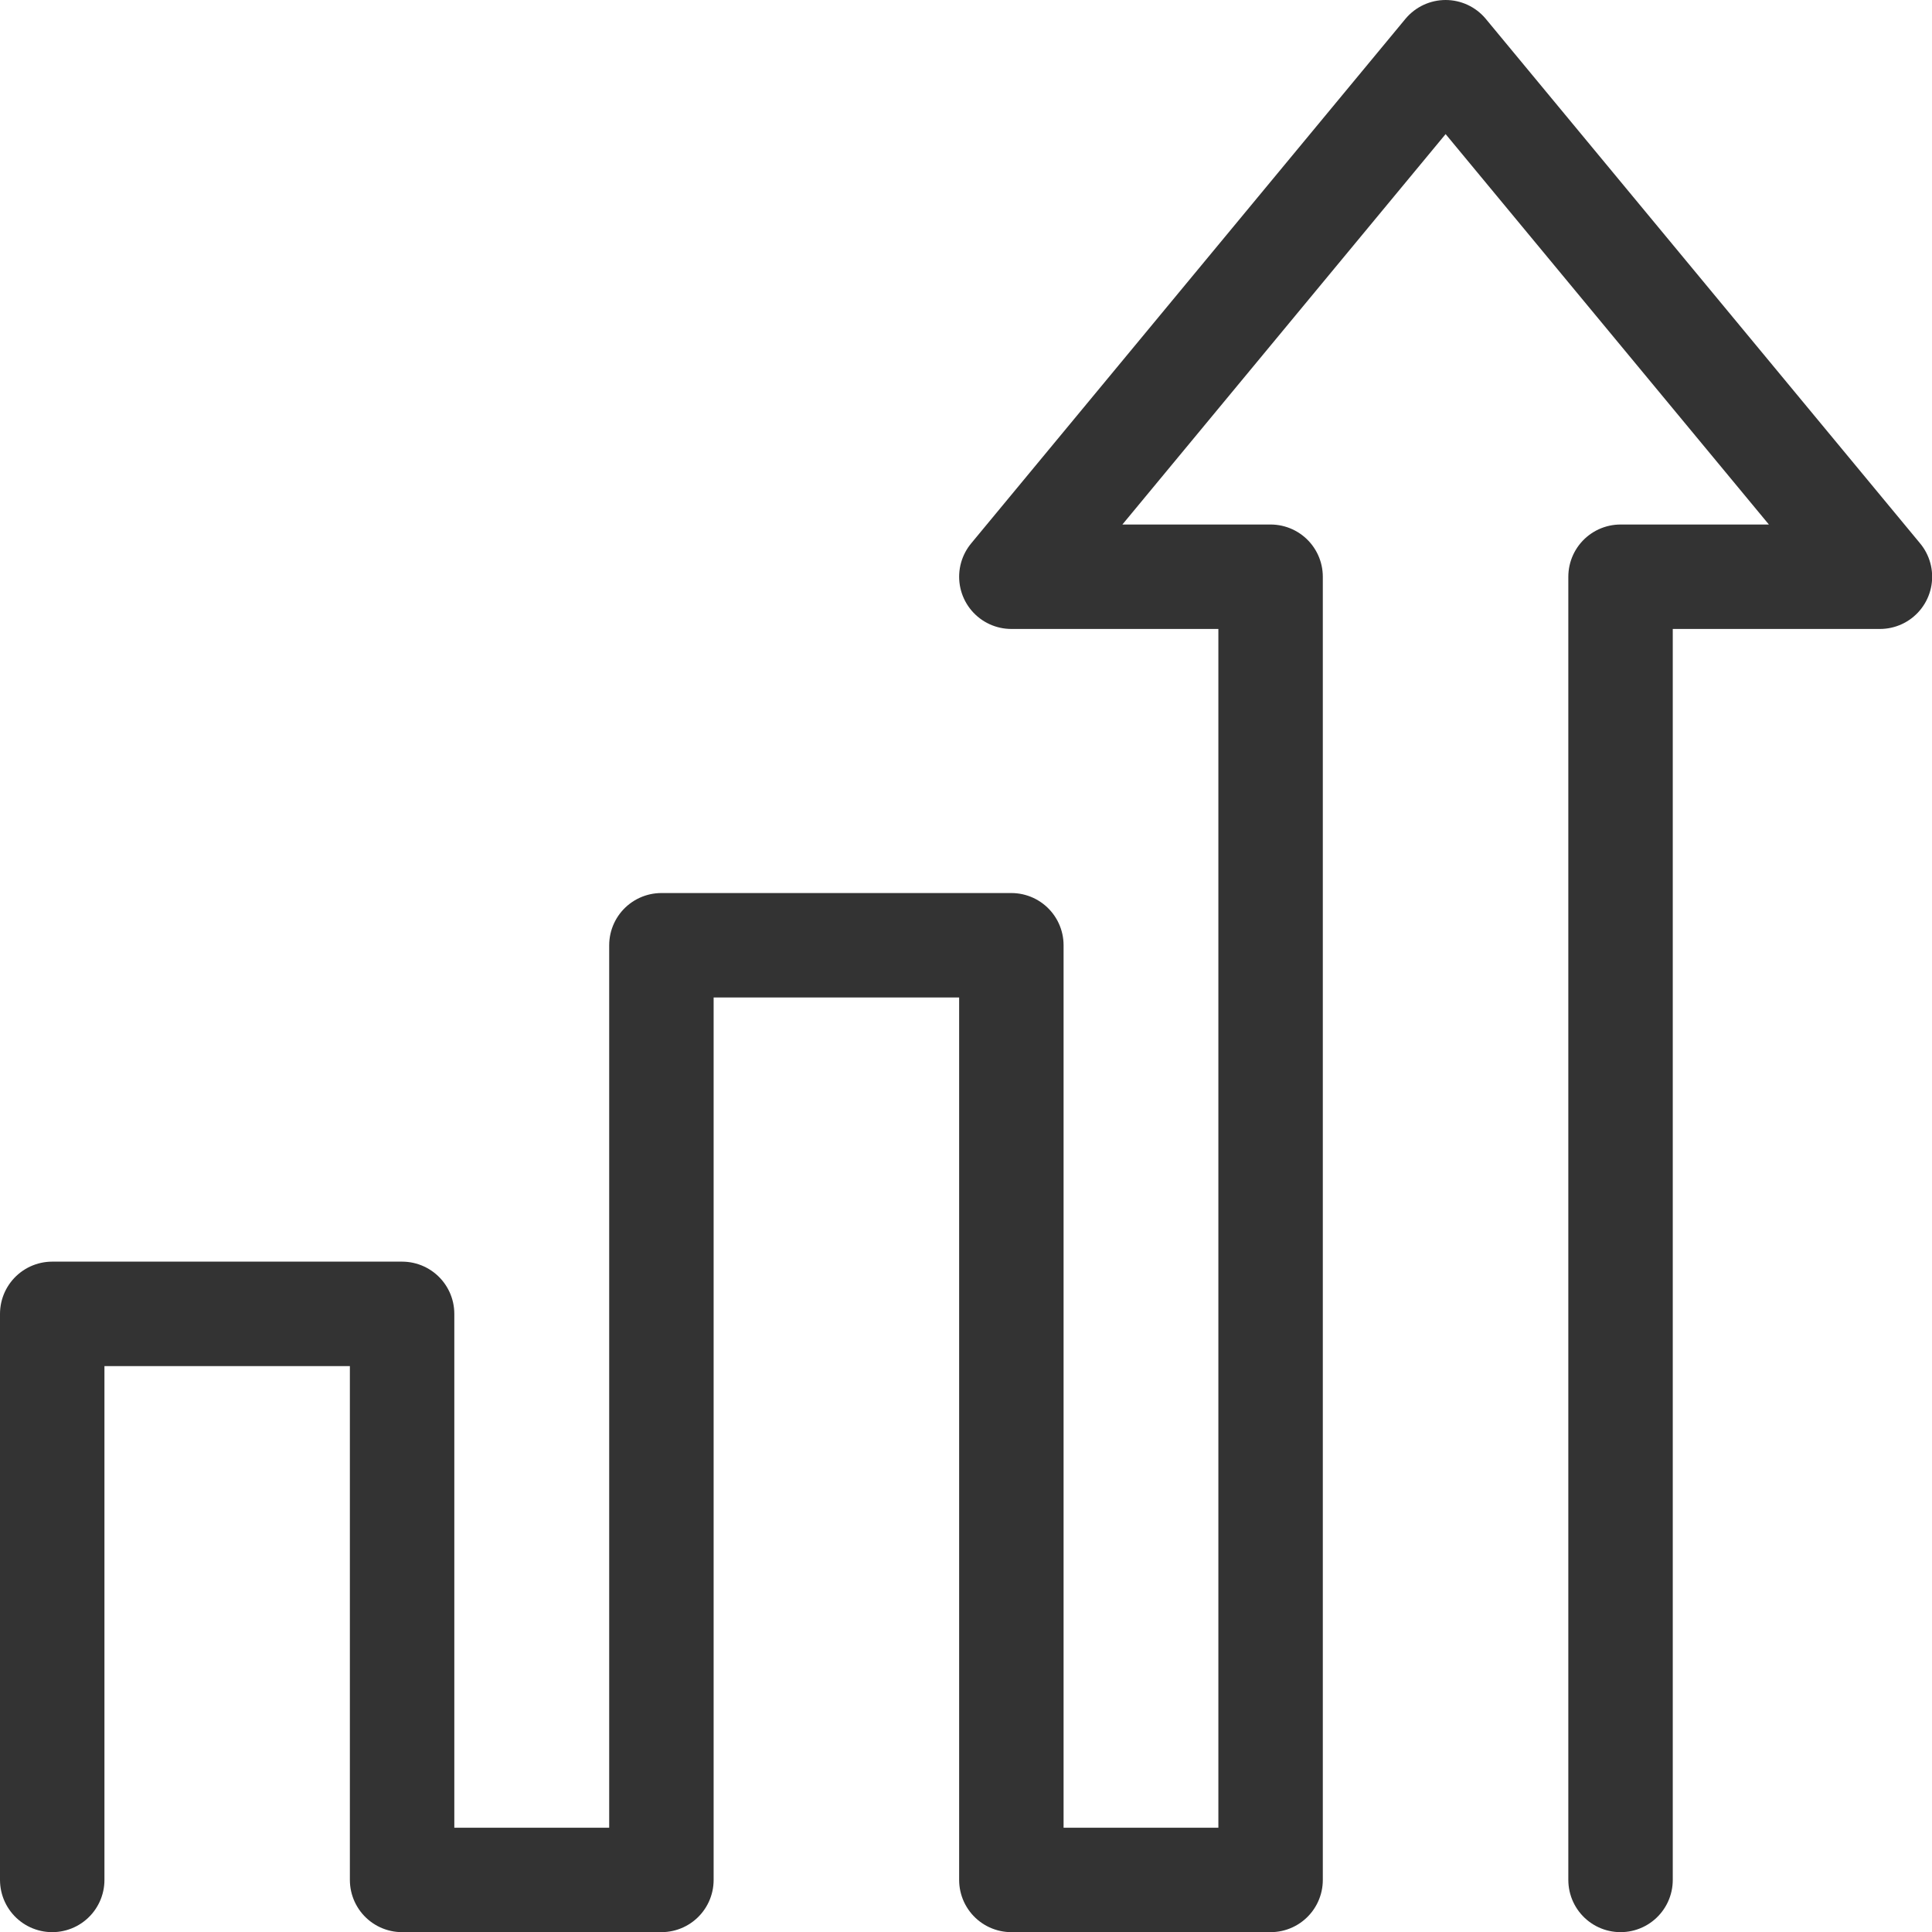
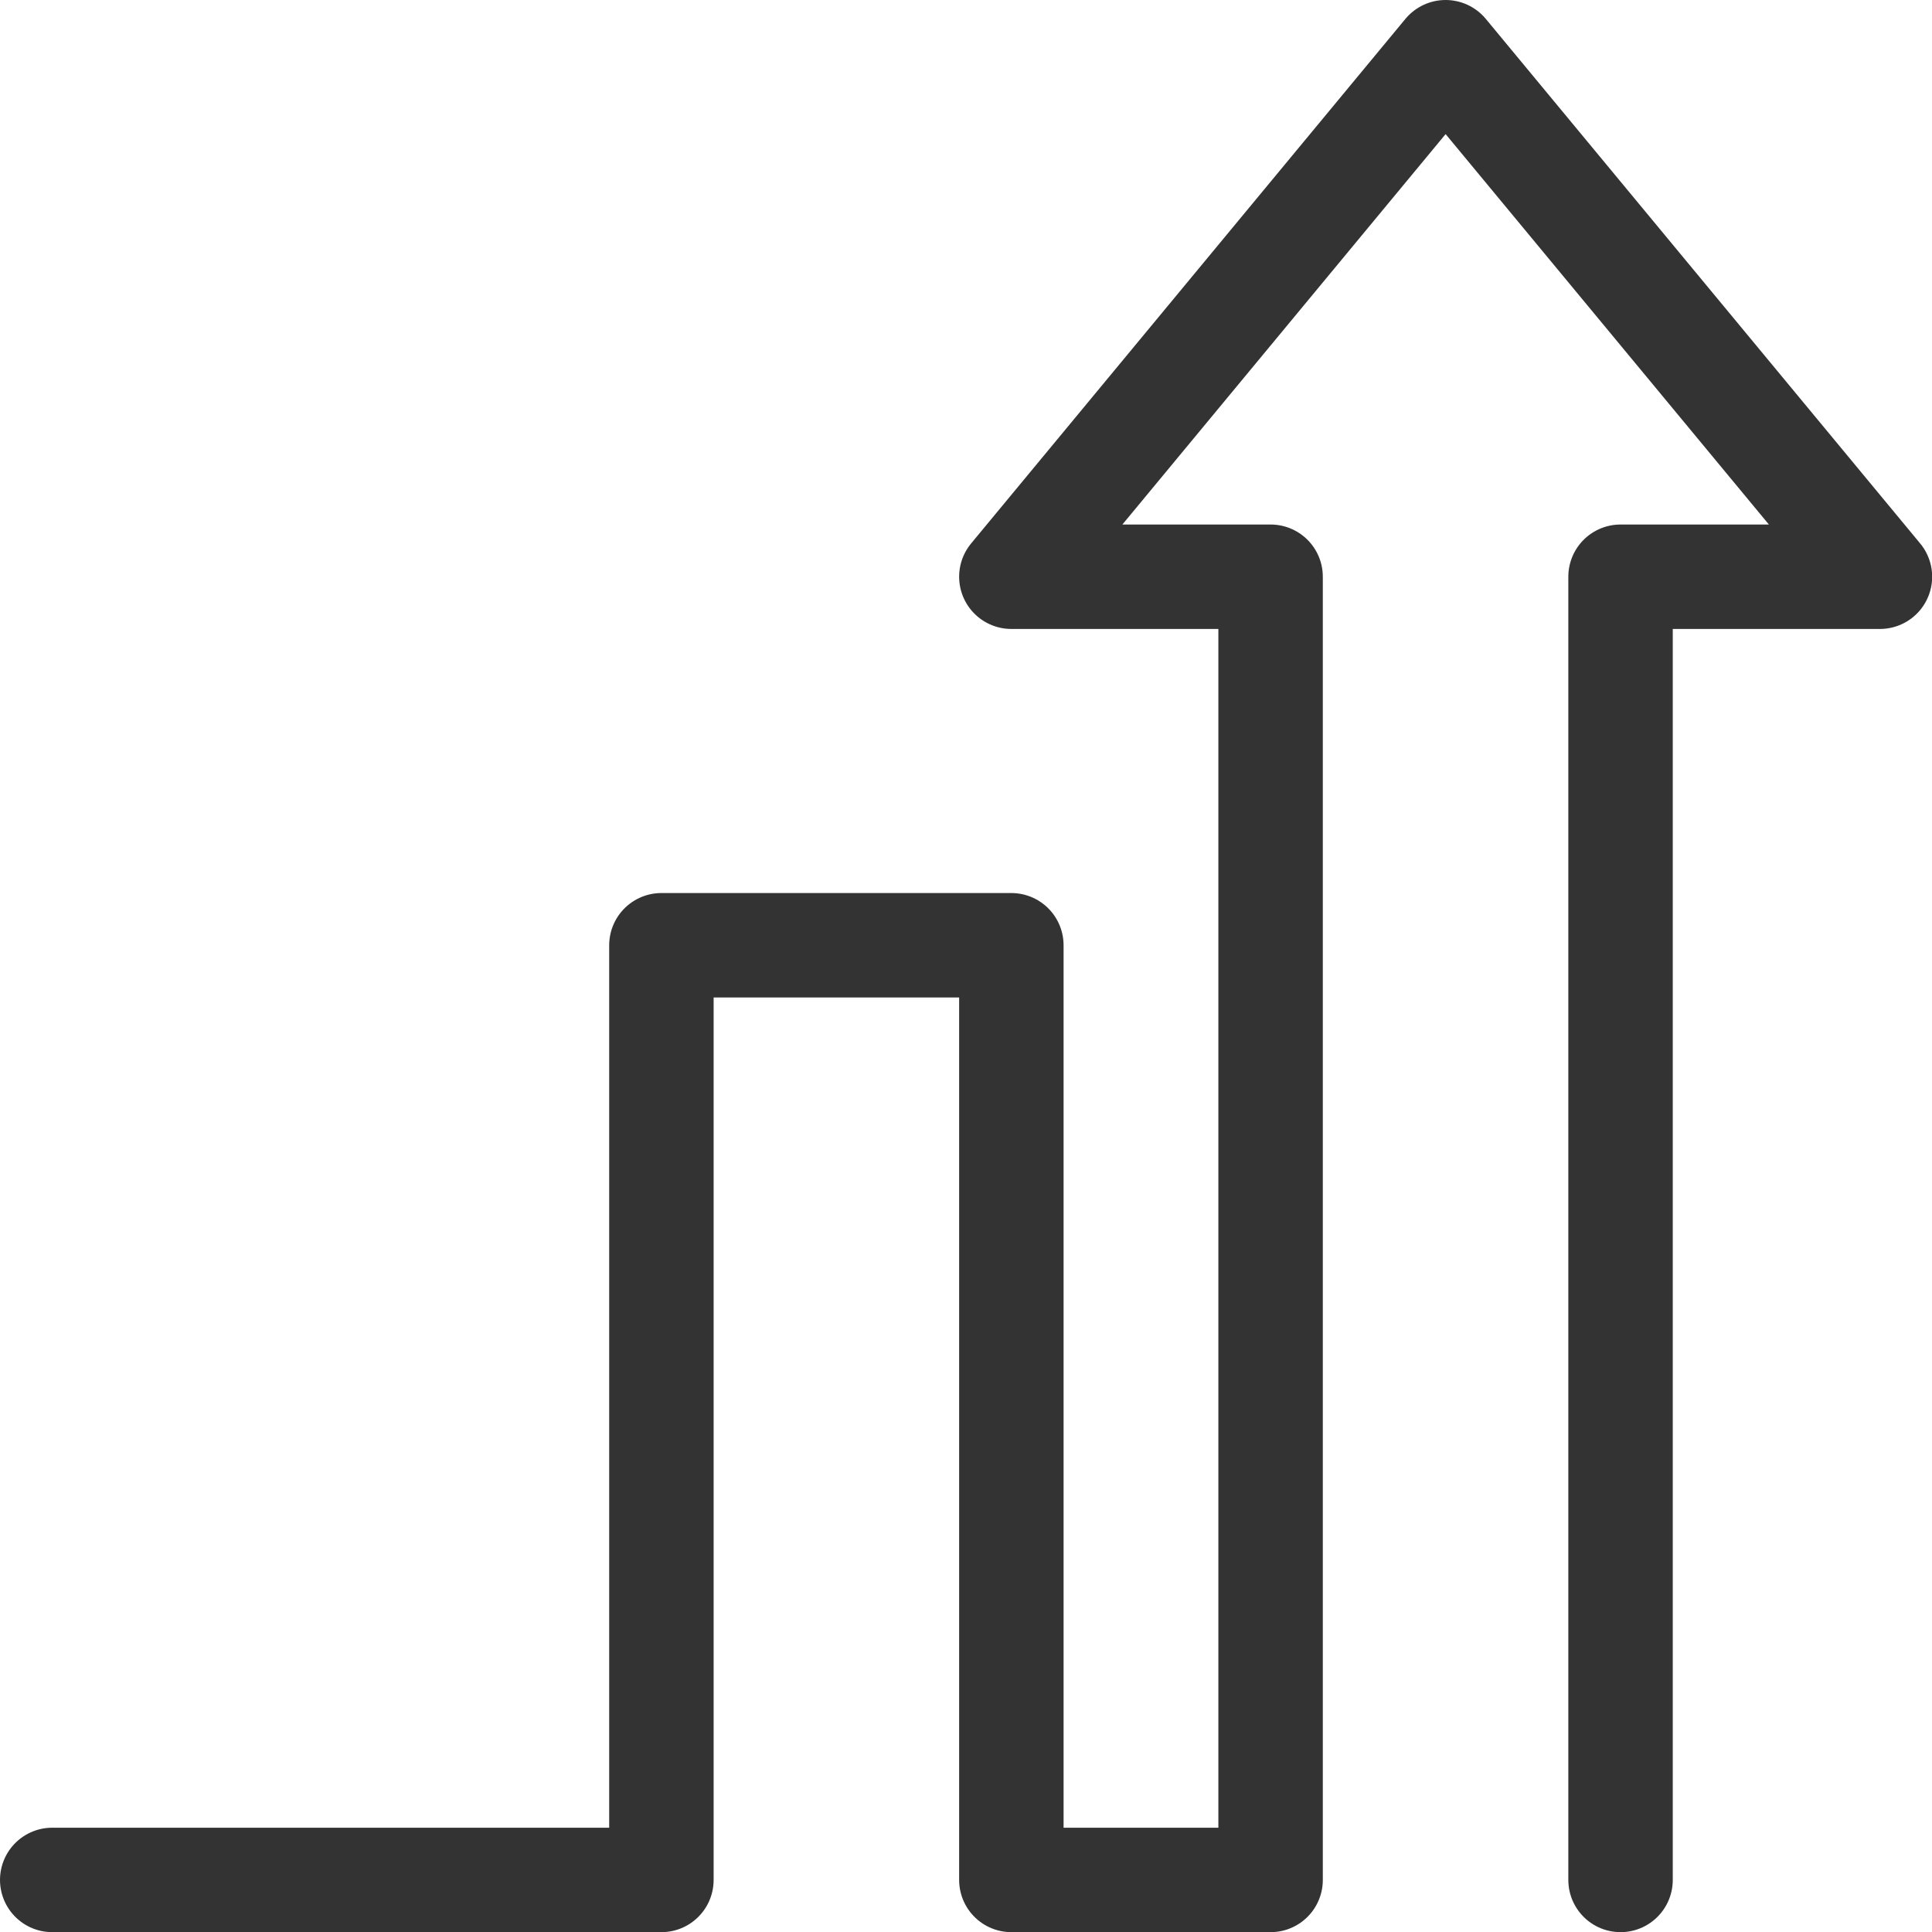
<svg xmlns="http://www.w3.org/2000/svg" width="25.898" height="25.898" viewBox="0 0 25.898 25.898">
-   <path id="パス_102782" data-name="パス 102782" d="M21.823,25.3V7.831H25.3L19.478.8,13.657,7.831h3.475V25.3H13.657V12.771H8.966V25.3H5.49V17.712H.8V25.3" transform="translate(-0.1 -0.1)" fill="none" stroke="#333" stroke-linecap="round" stroke-linejoin="round" stroke-width="1.4" />
+   <path id="パス_102782" data-name="パス 102782" d="M21.823,25.3V7.831H25.3L19.478.8,13.657,7.831h3.475V25.3H13.657V12.771H8.966V25.3H5.49H.8V25.3" transform="translate(-0.1 -0.1)" fill="none" stroke="#333" stroke-linecap="round" stroke-linejoin="round" stroke-width="1.4" />
</svg>